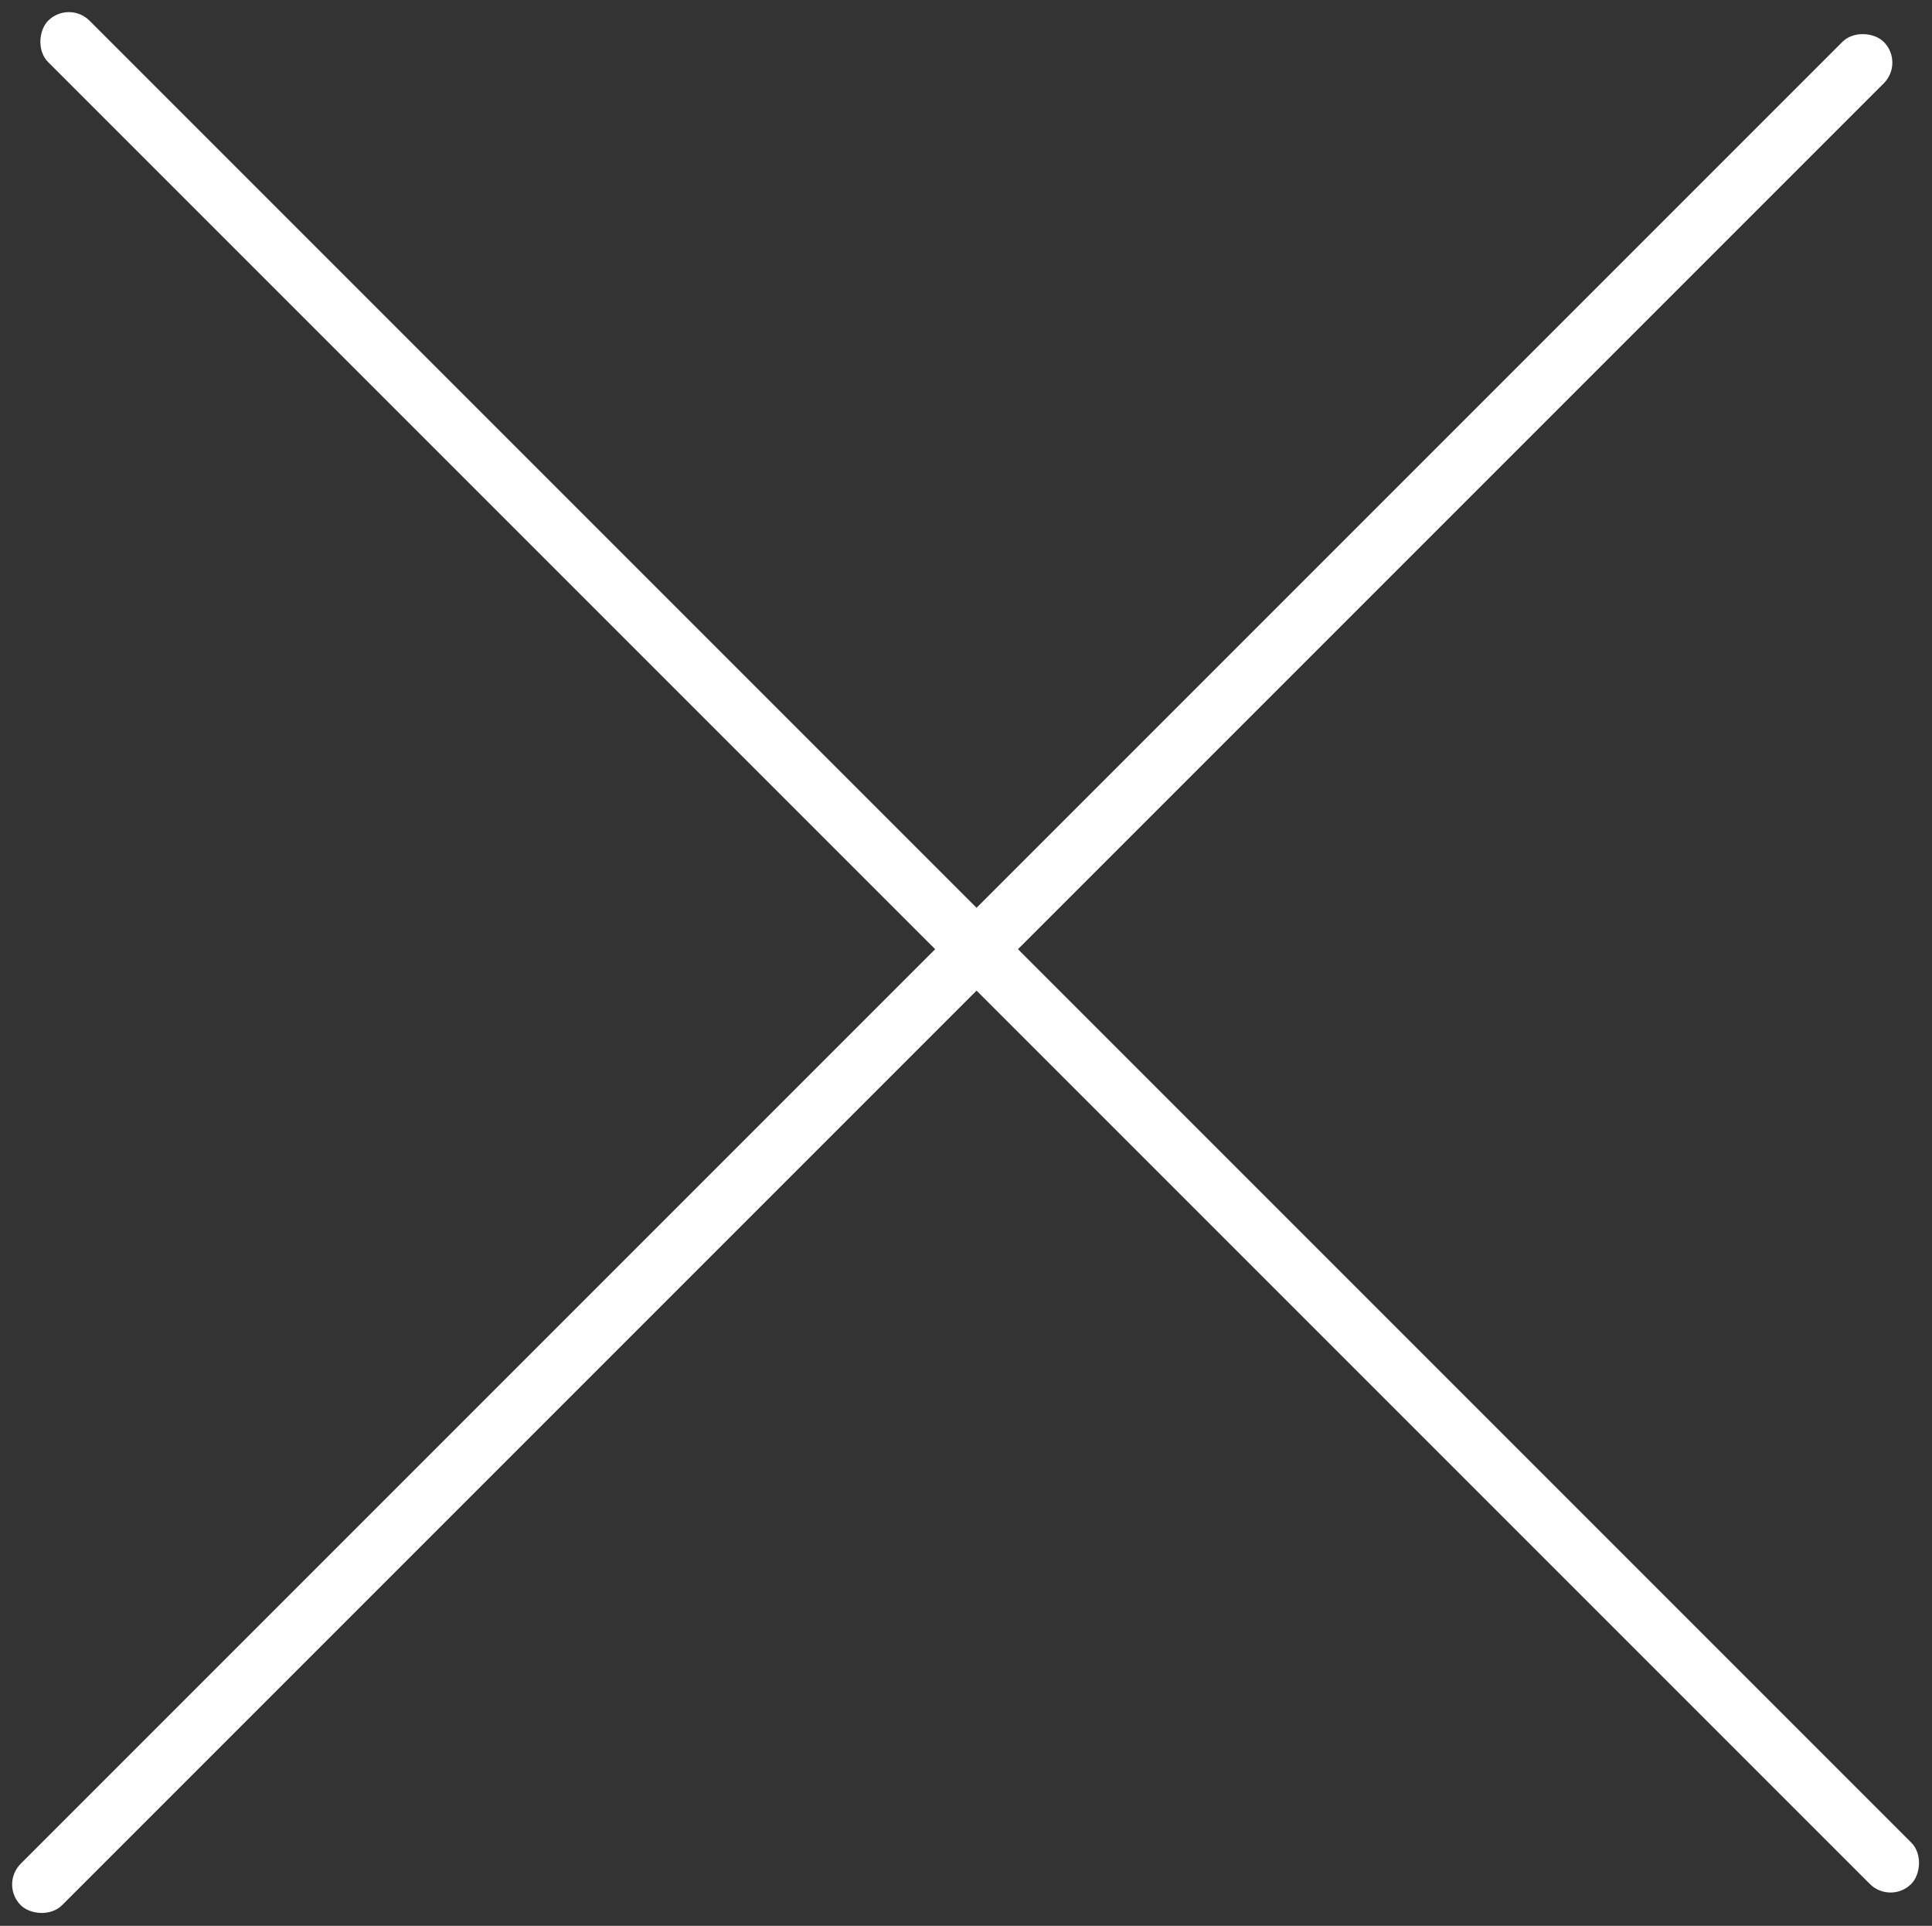
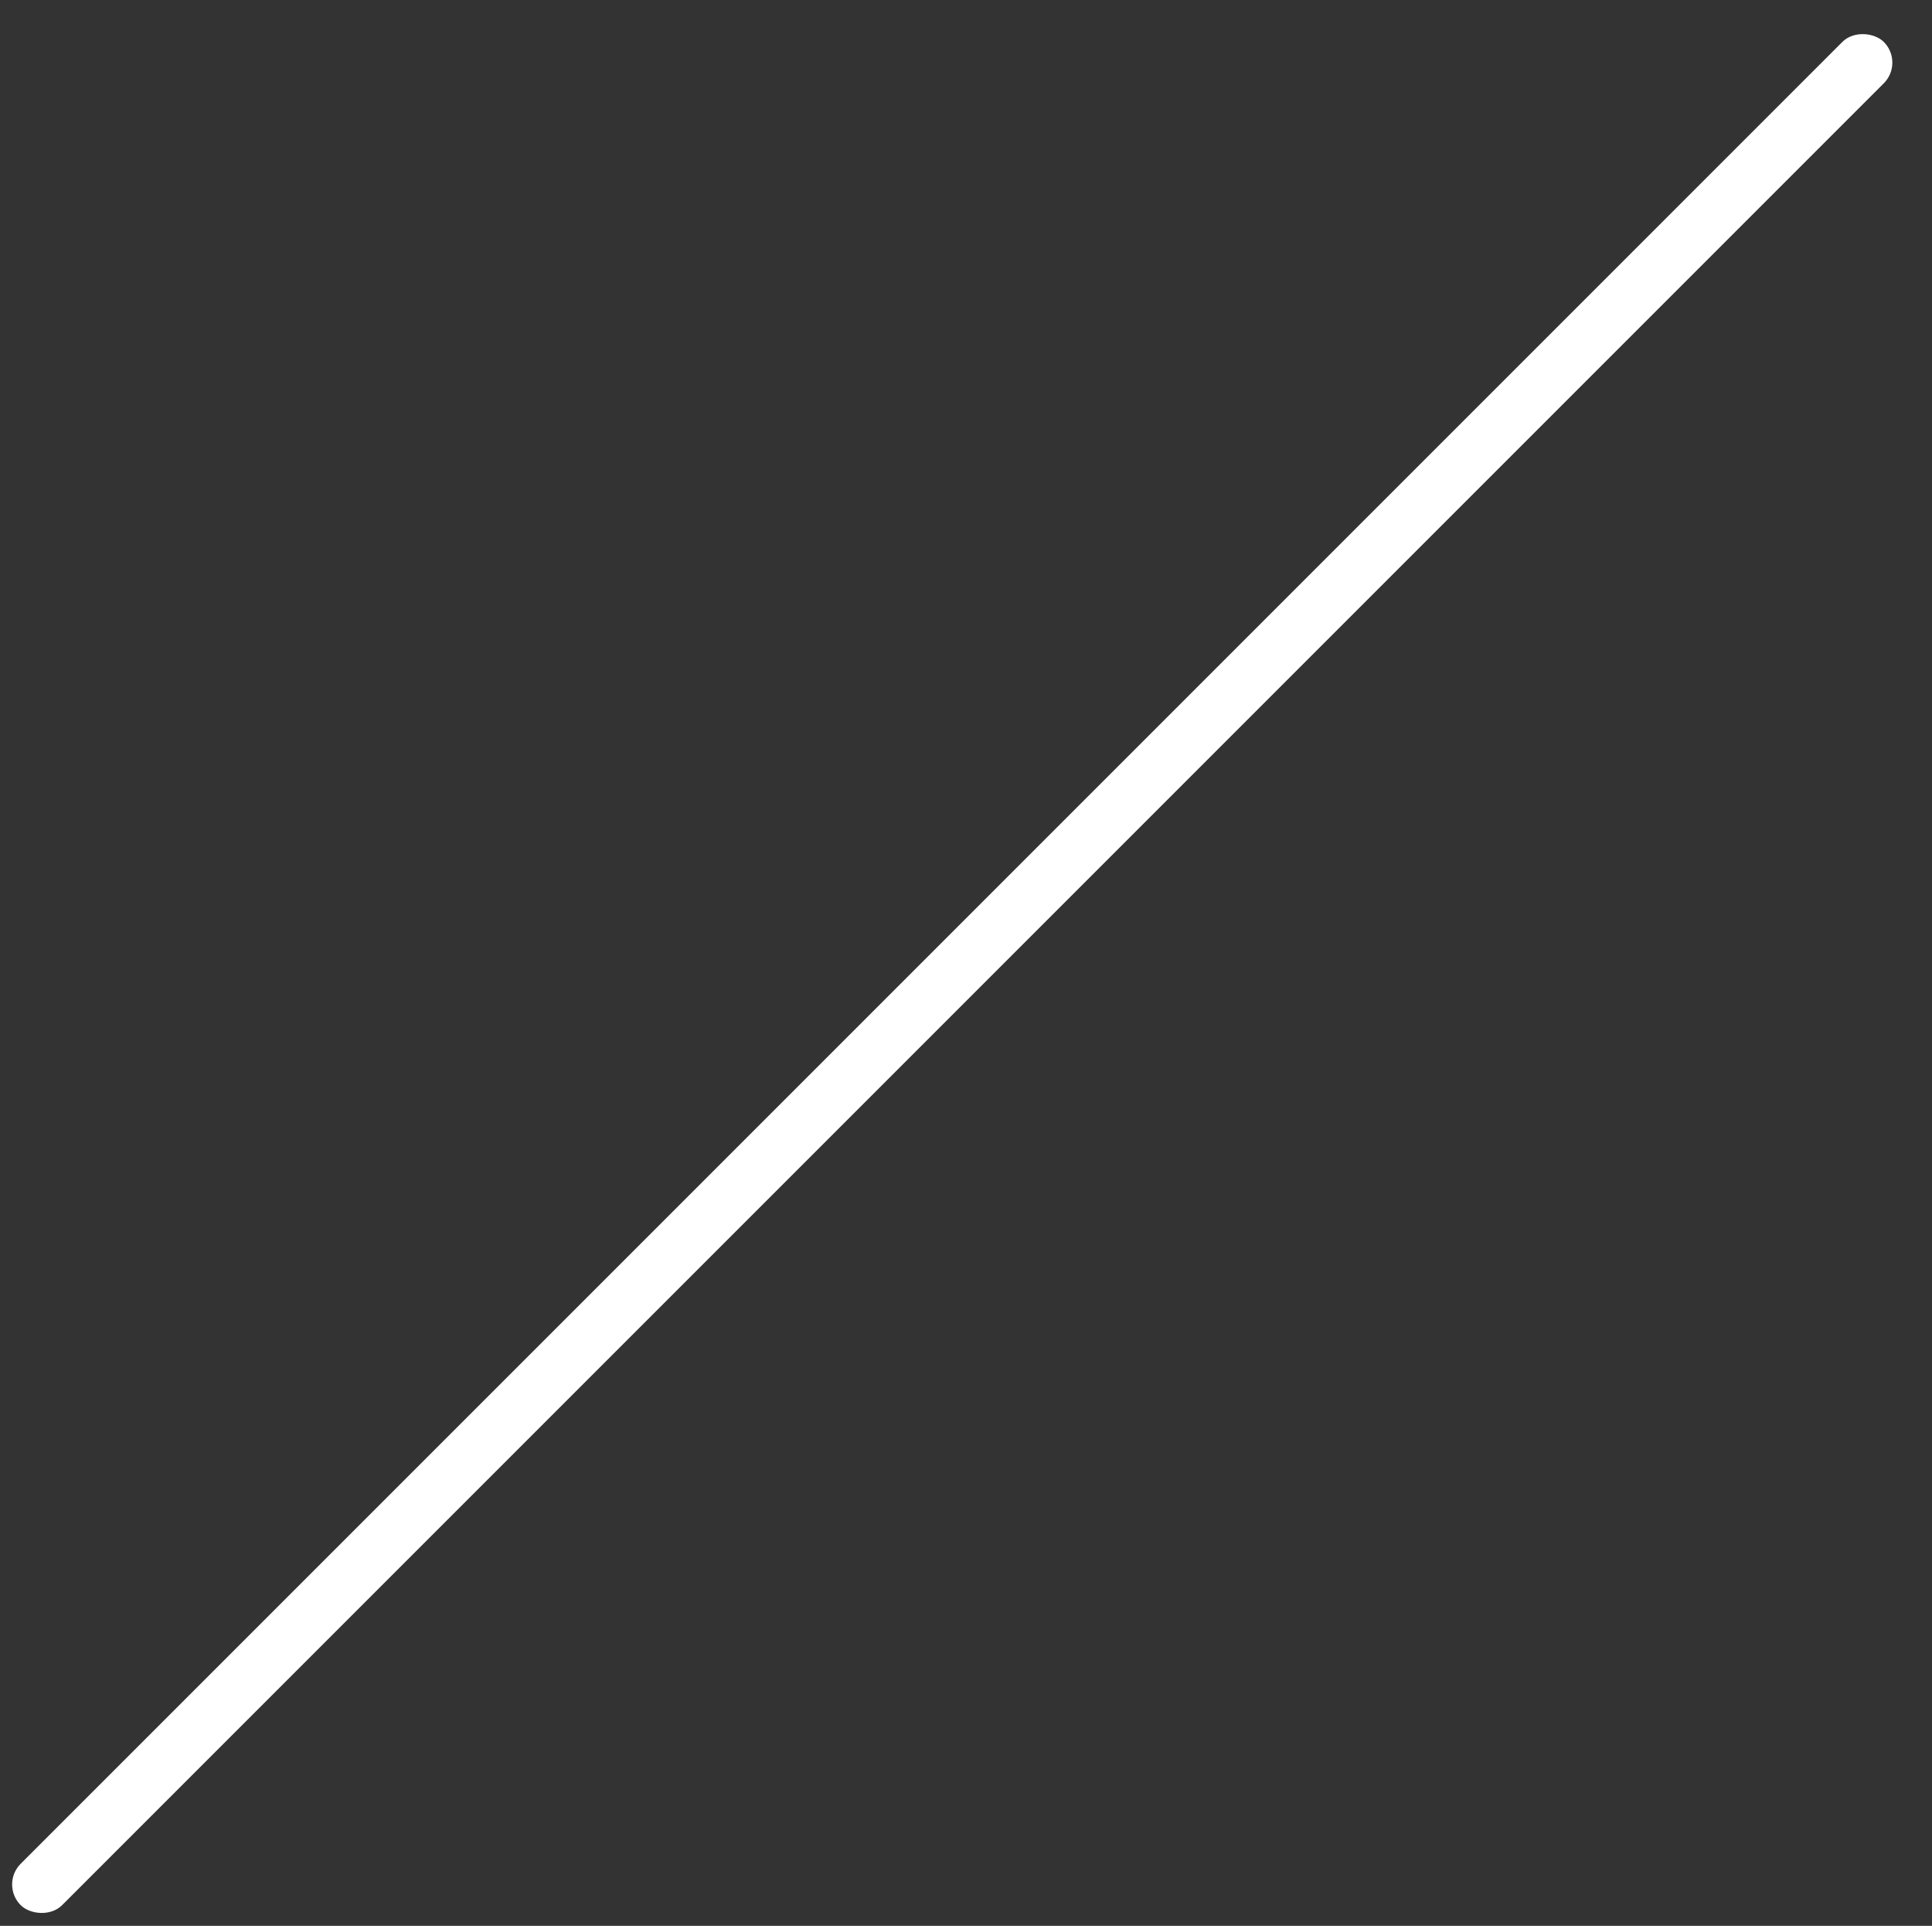
<svg xmlns="http://www.w3.org/2000/svg" width="32.997" height="32.889" viewBox="0 0 32.997 32.889">
  <rect x="0" y="0" width="32.997" height="32.889" fill="#333333" stroke="none" />
  <g id="Group_64" data-name="Group 64" transform="translate(-1277.767 -145.236)">
-     <rect id="Rectangle_82" data-name="Rectangle 82" width="45" height="1" rx="0.5" transform="translate(1278.943 145.236) rotate(45)" fill="#fff" />
    <rect id="Rectangle_81" data-name="Rectangle 81" width="45" height="1" rx="0.5" transform="translate(1277.767 177.418) rotate(-45)" fill="#fff" />
  </g>
</svg>